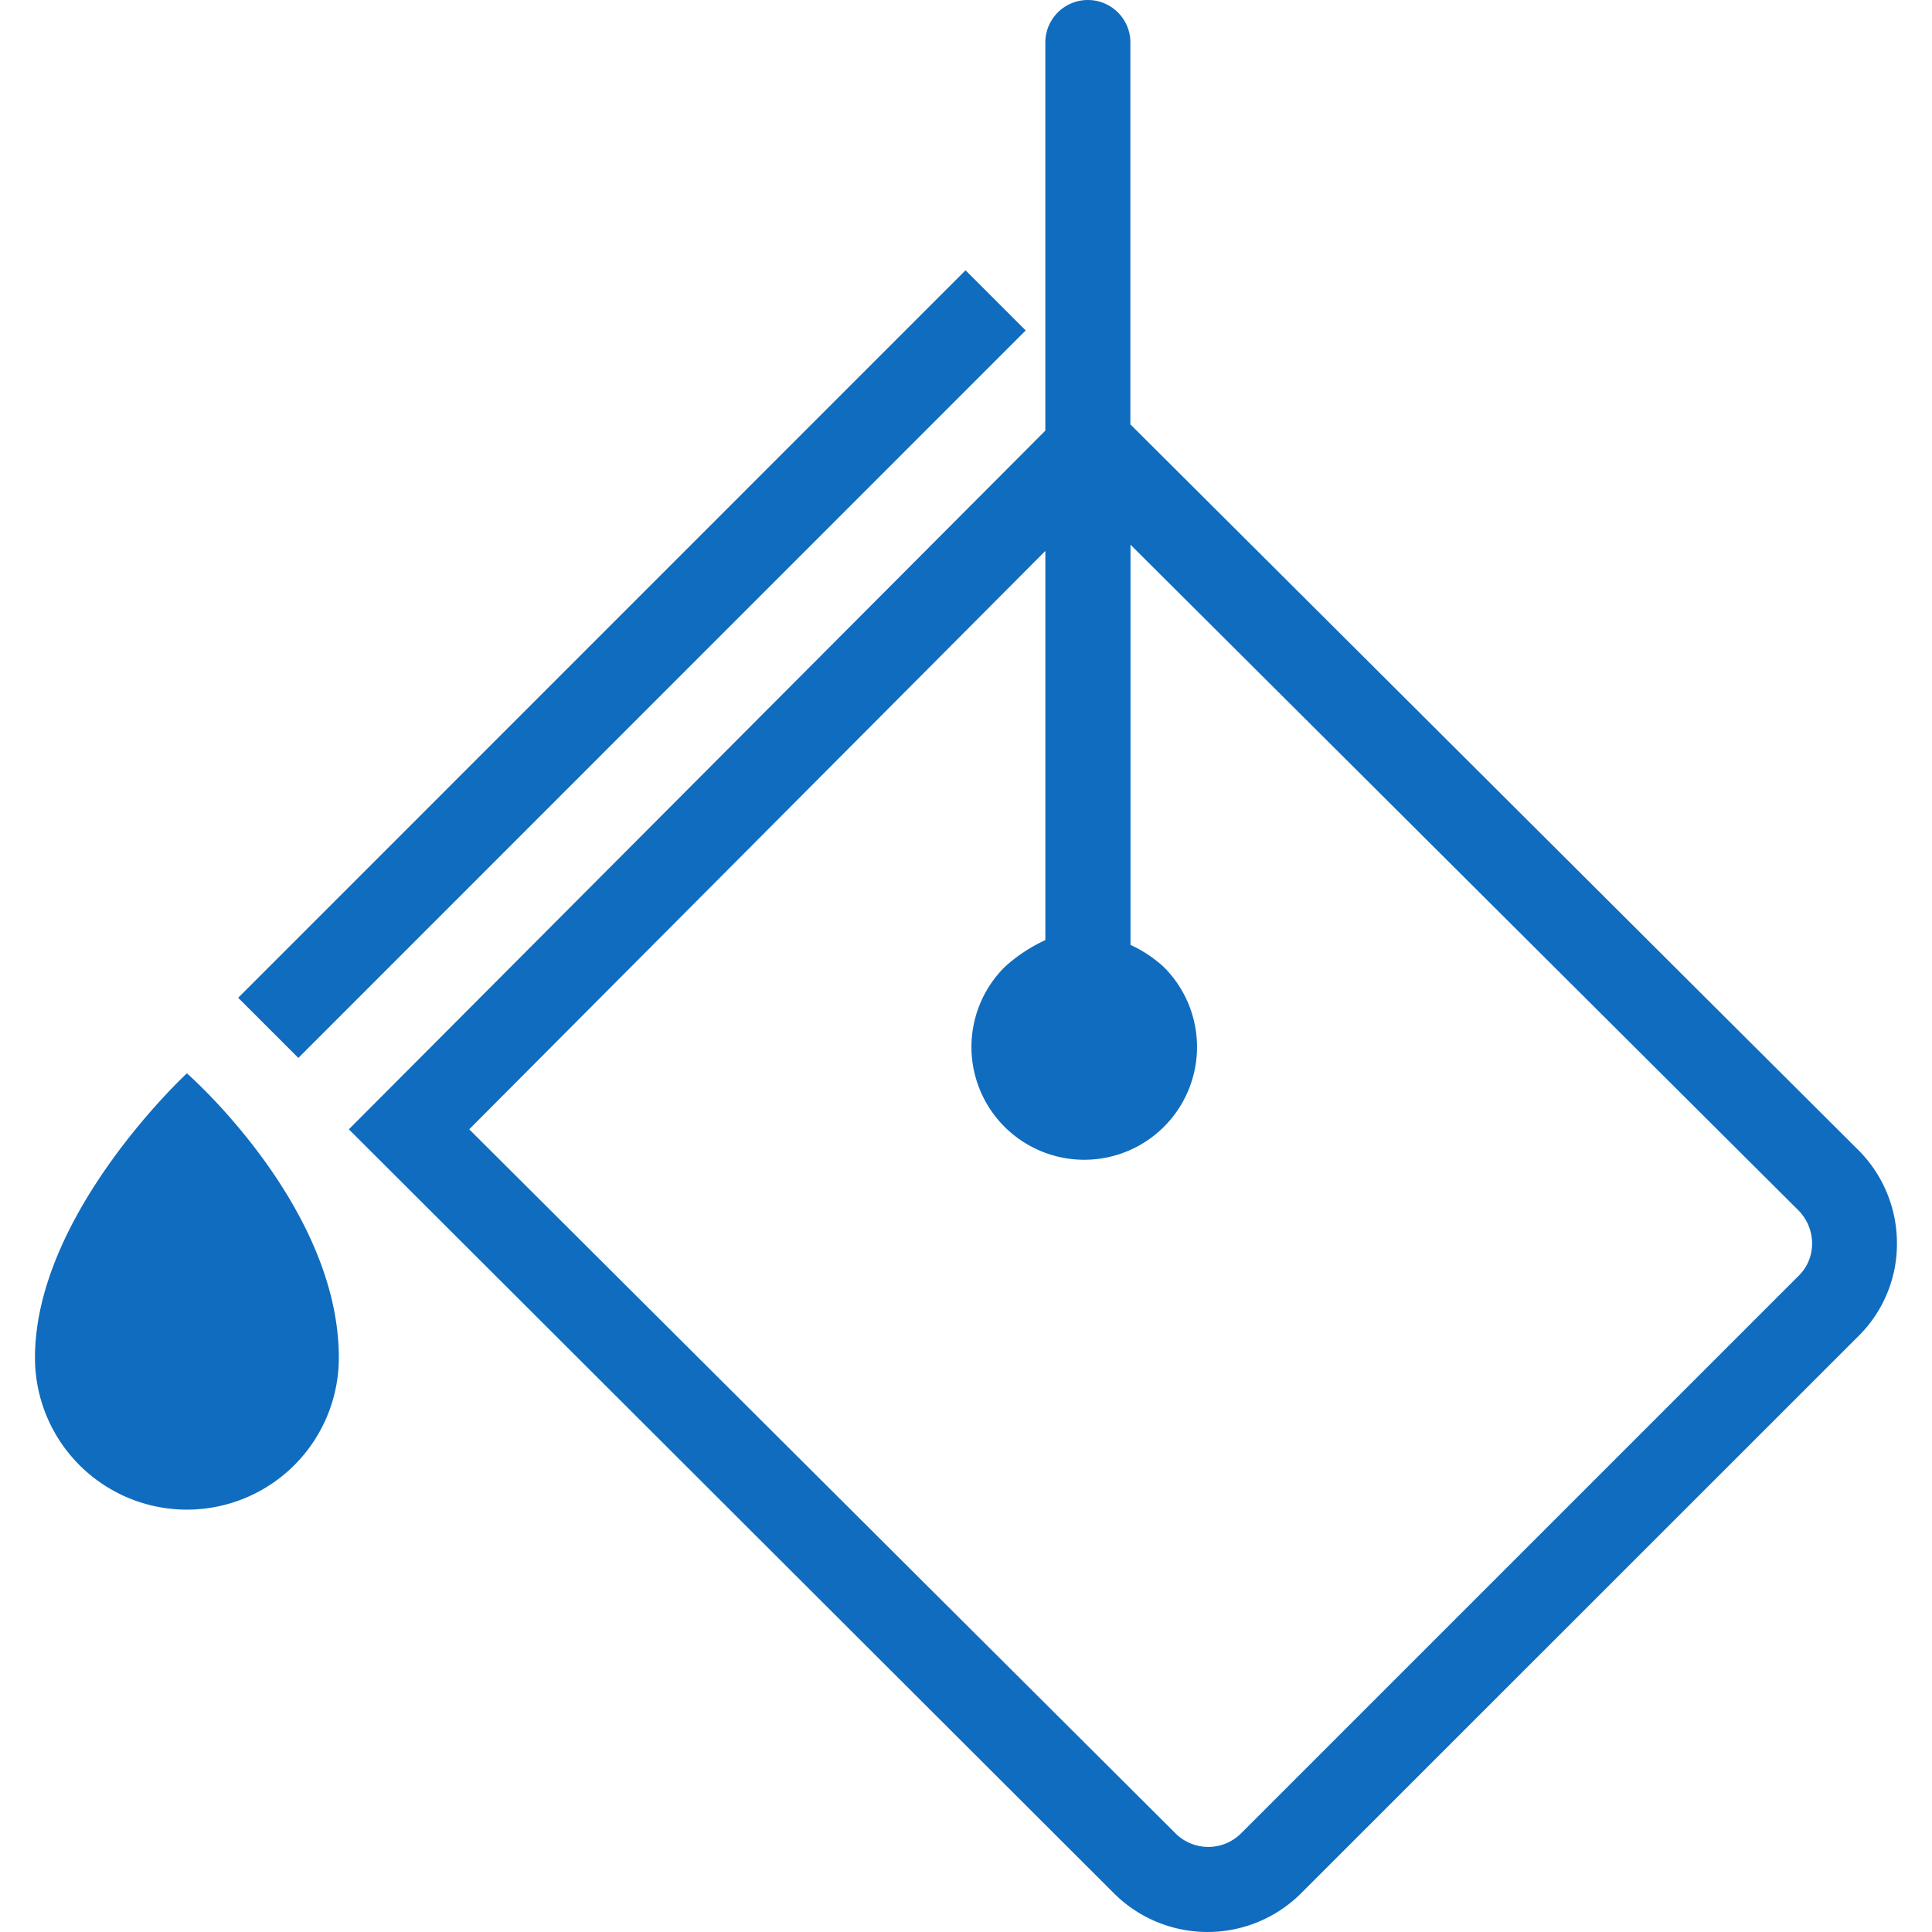
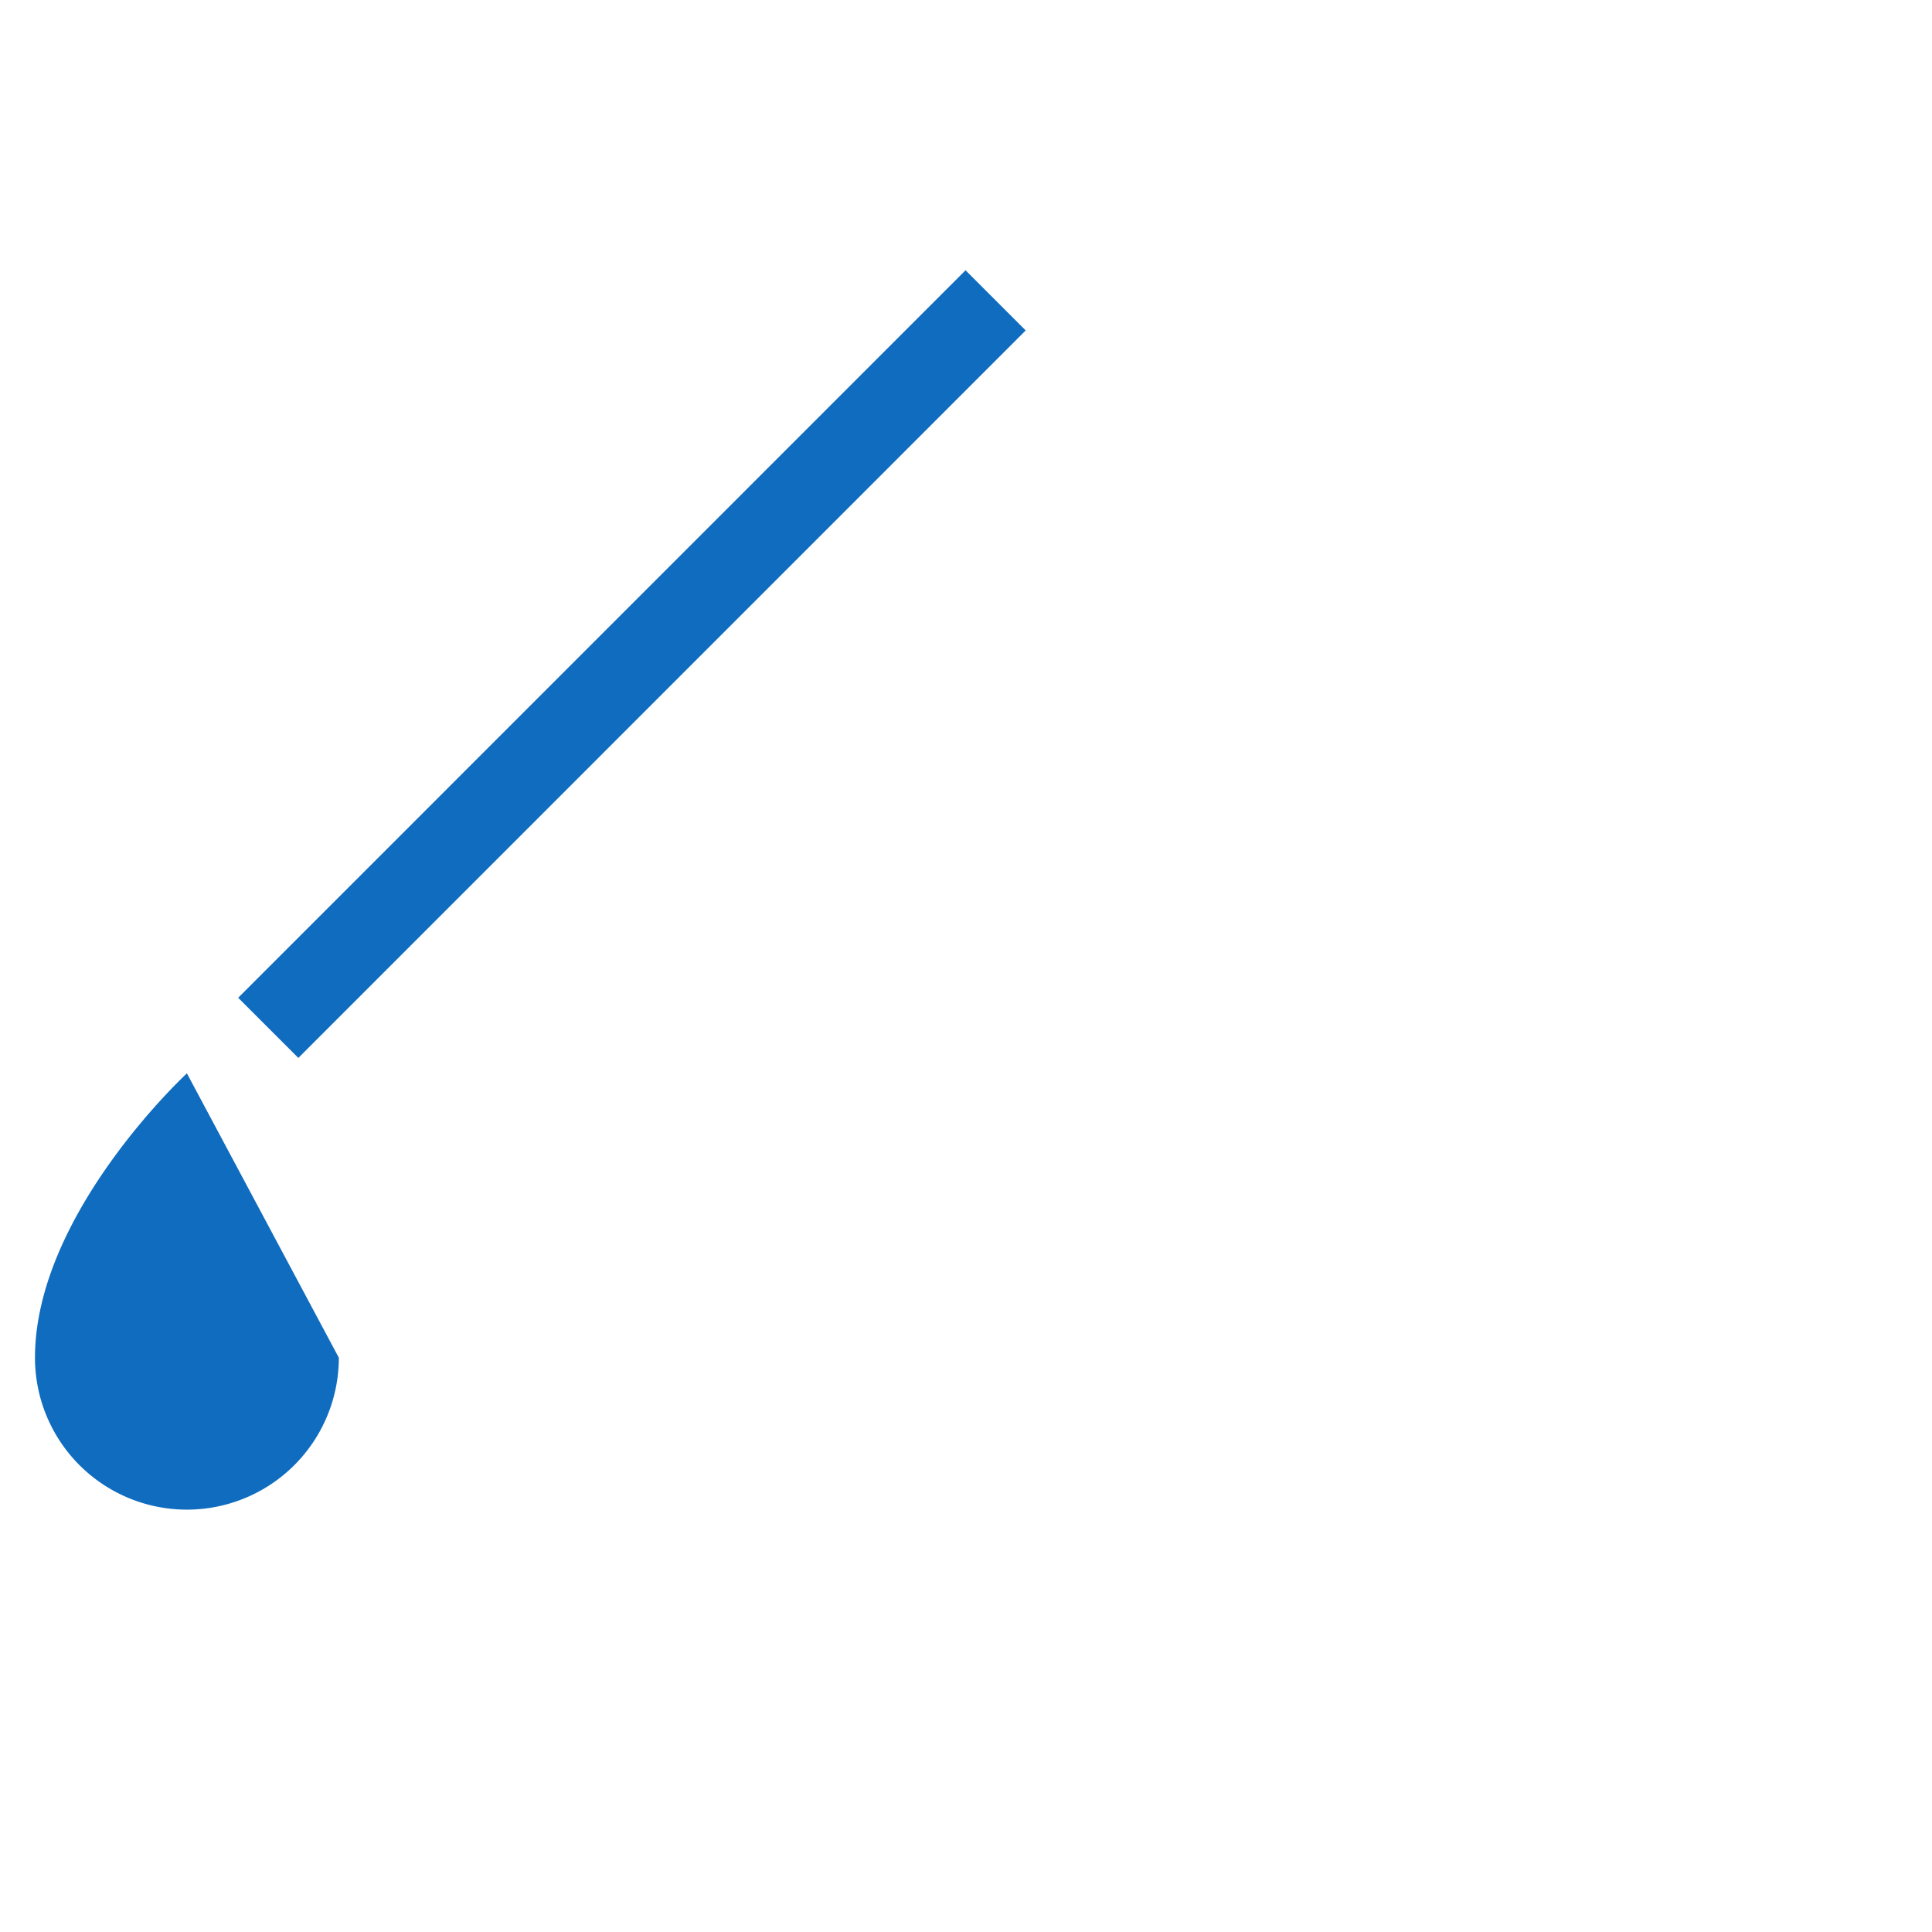
<svg xmlns="http://www.w3.org/2000/svg" fill="#0f6cbf" width="800px" height="800px" viewBox="-3.29 0 181.698 181.698">
  <g id="paint_can" data-name="paint can" transform="translate(-1009.549 -992)">
    <rect id="Rectangle_6" data-name="Rectangle 6" width="96.748" height="8.001" transform="translate(1028.659 1085.837) rotate(-45.005)" />
-     <path id="Path_32" data-name="Path 32" d="M1023.837,1092.945s-14.288,13.188-14.288,26.743a14.288,14.288,0,0,0,28.576,0C1038.125,1105.4,1023.837,1092.945,1023.837,1092.945Z" />
-     <path id="Path_33" data-name="Path 33" d="M1180.943,1100.073l-68.375-68.163V996a4,4,0,0,0-8,0v36.5l-65.5,65.708,71.972,71.868a12.459,12.459,0,0,0,17.563,0l52.534-52.518a12.188,12.188,0,0,0,3.522-8.743A12.379,12.379,0,0,0,1180.943,1100.073ZM1175.5,1111.9l-52.519,52.519a4.365,4.365,0,0,1-6.172,0l-66.421-66.211,54.183-54.394v36.6a14.965,14.965,0,0,0-3.793,2.5,10.607,10.607,0,1,0,14.9,0,12.2,12.2,0,0,0-3.1-2.051v-37.637l62.719,62.506a4.451,4.451,0,0,1,1.382,3.087A4.236,4.236,0,0,1,1175.5,1111.9Z" />
+     <path id="Path_32" data-name="Path 32" d="M1023.837,1092.945s-14.288,13.188-14.288,26.743a14.288,14.288,0,0,0,28.576,0Z" />
  </g>
</svg>